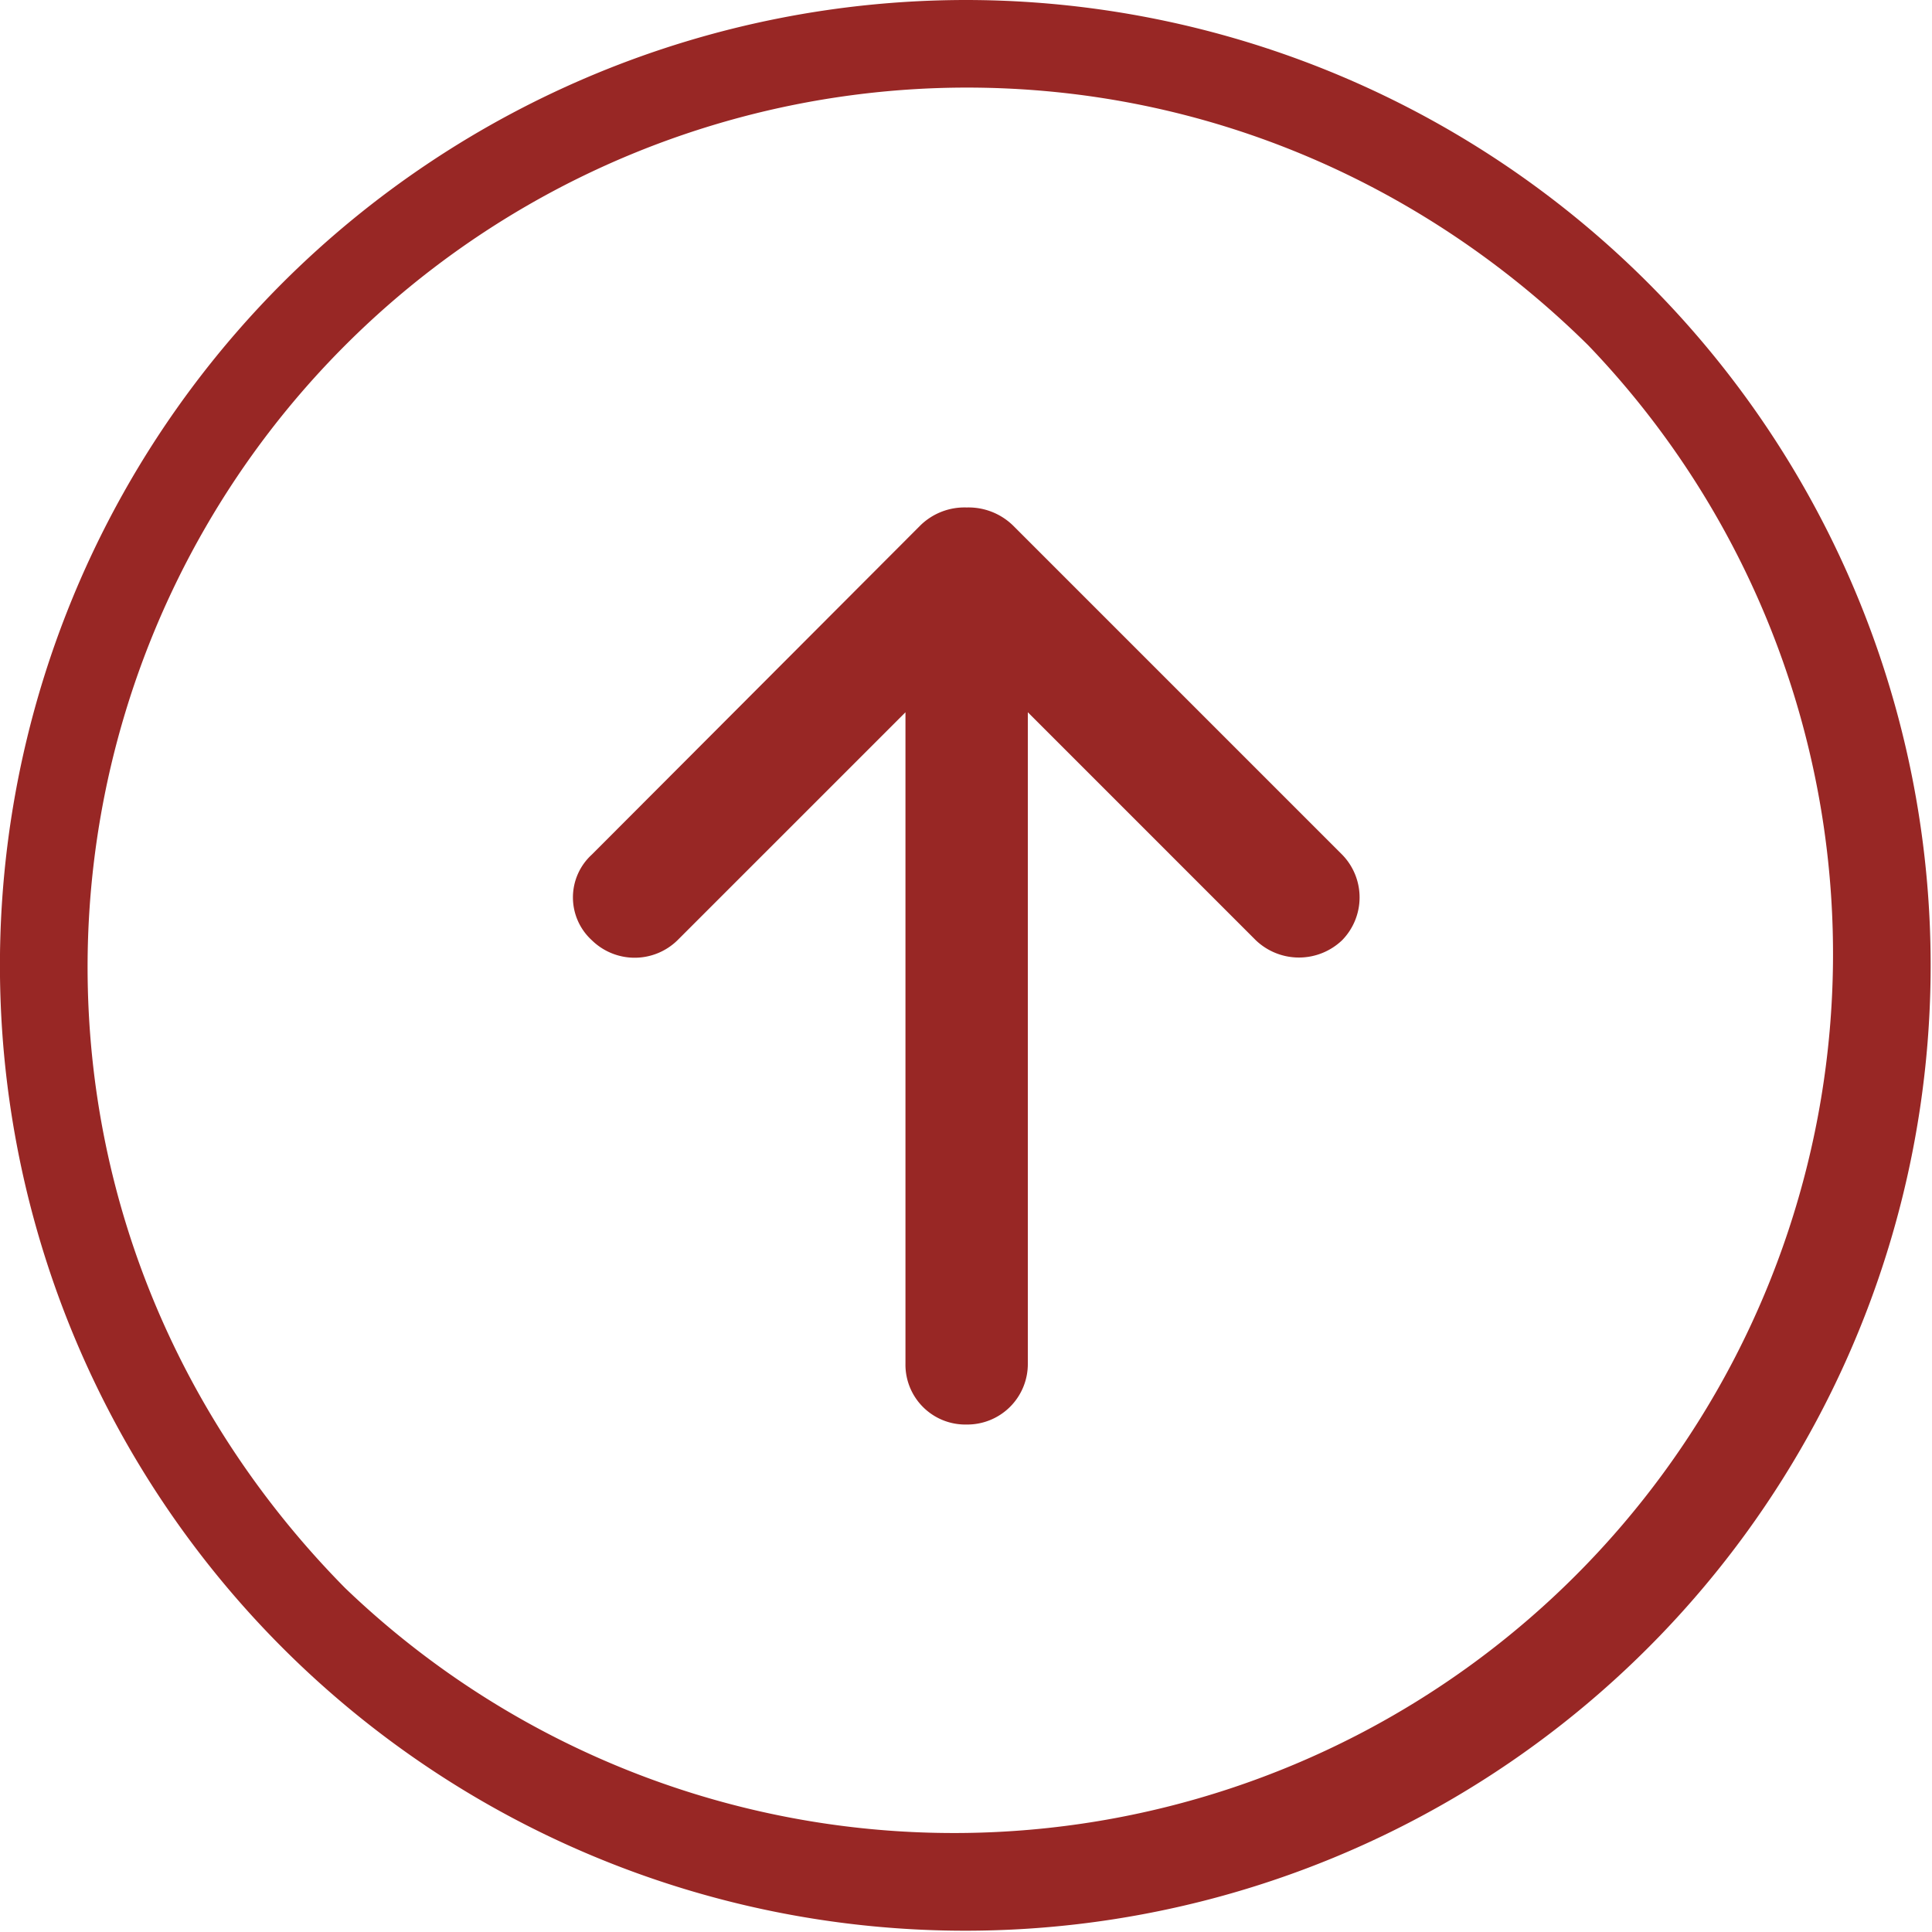
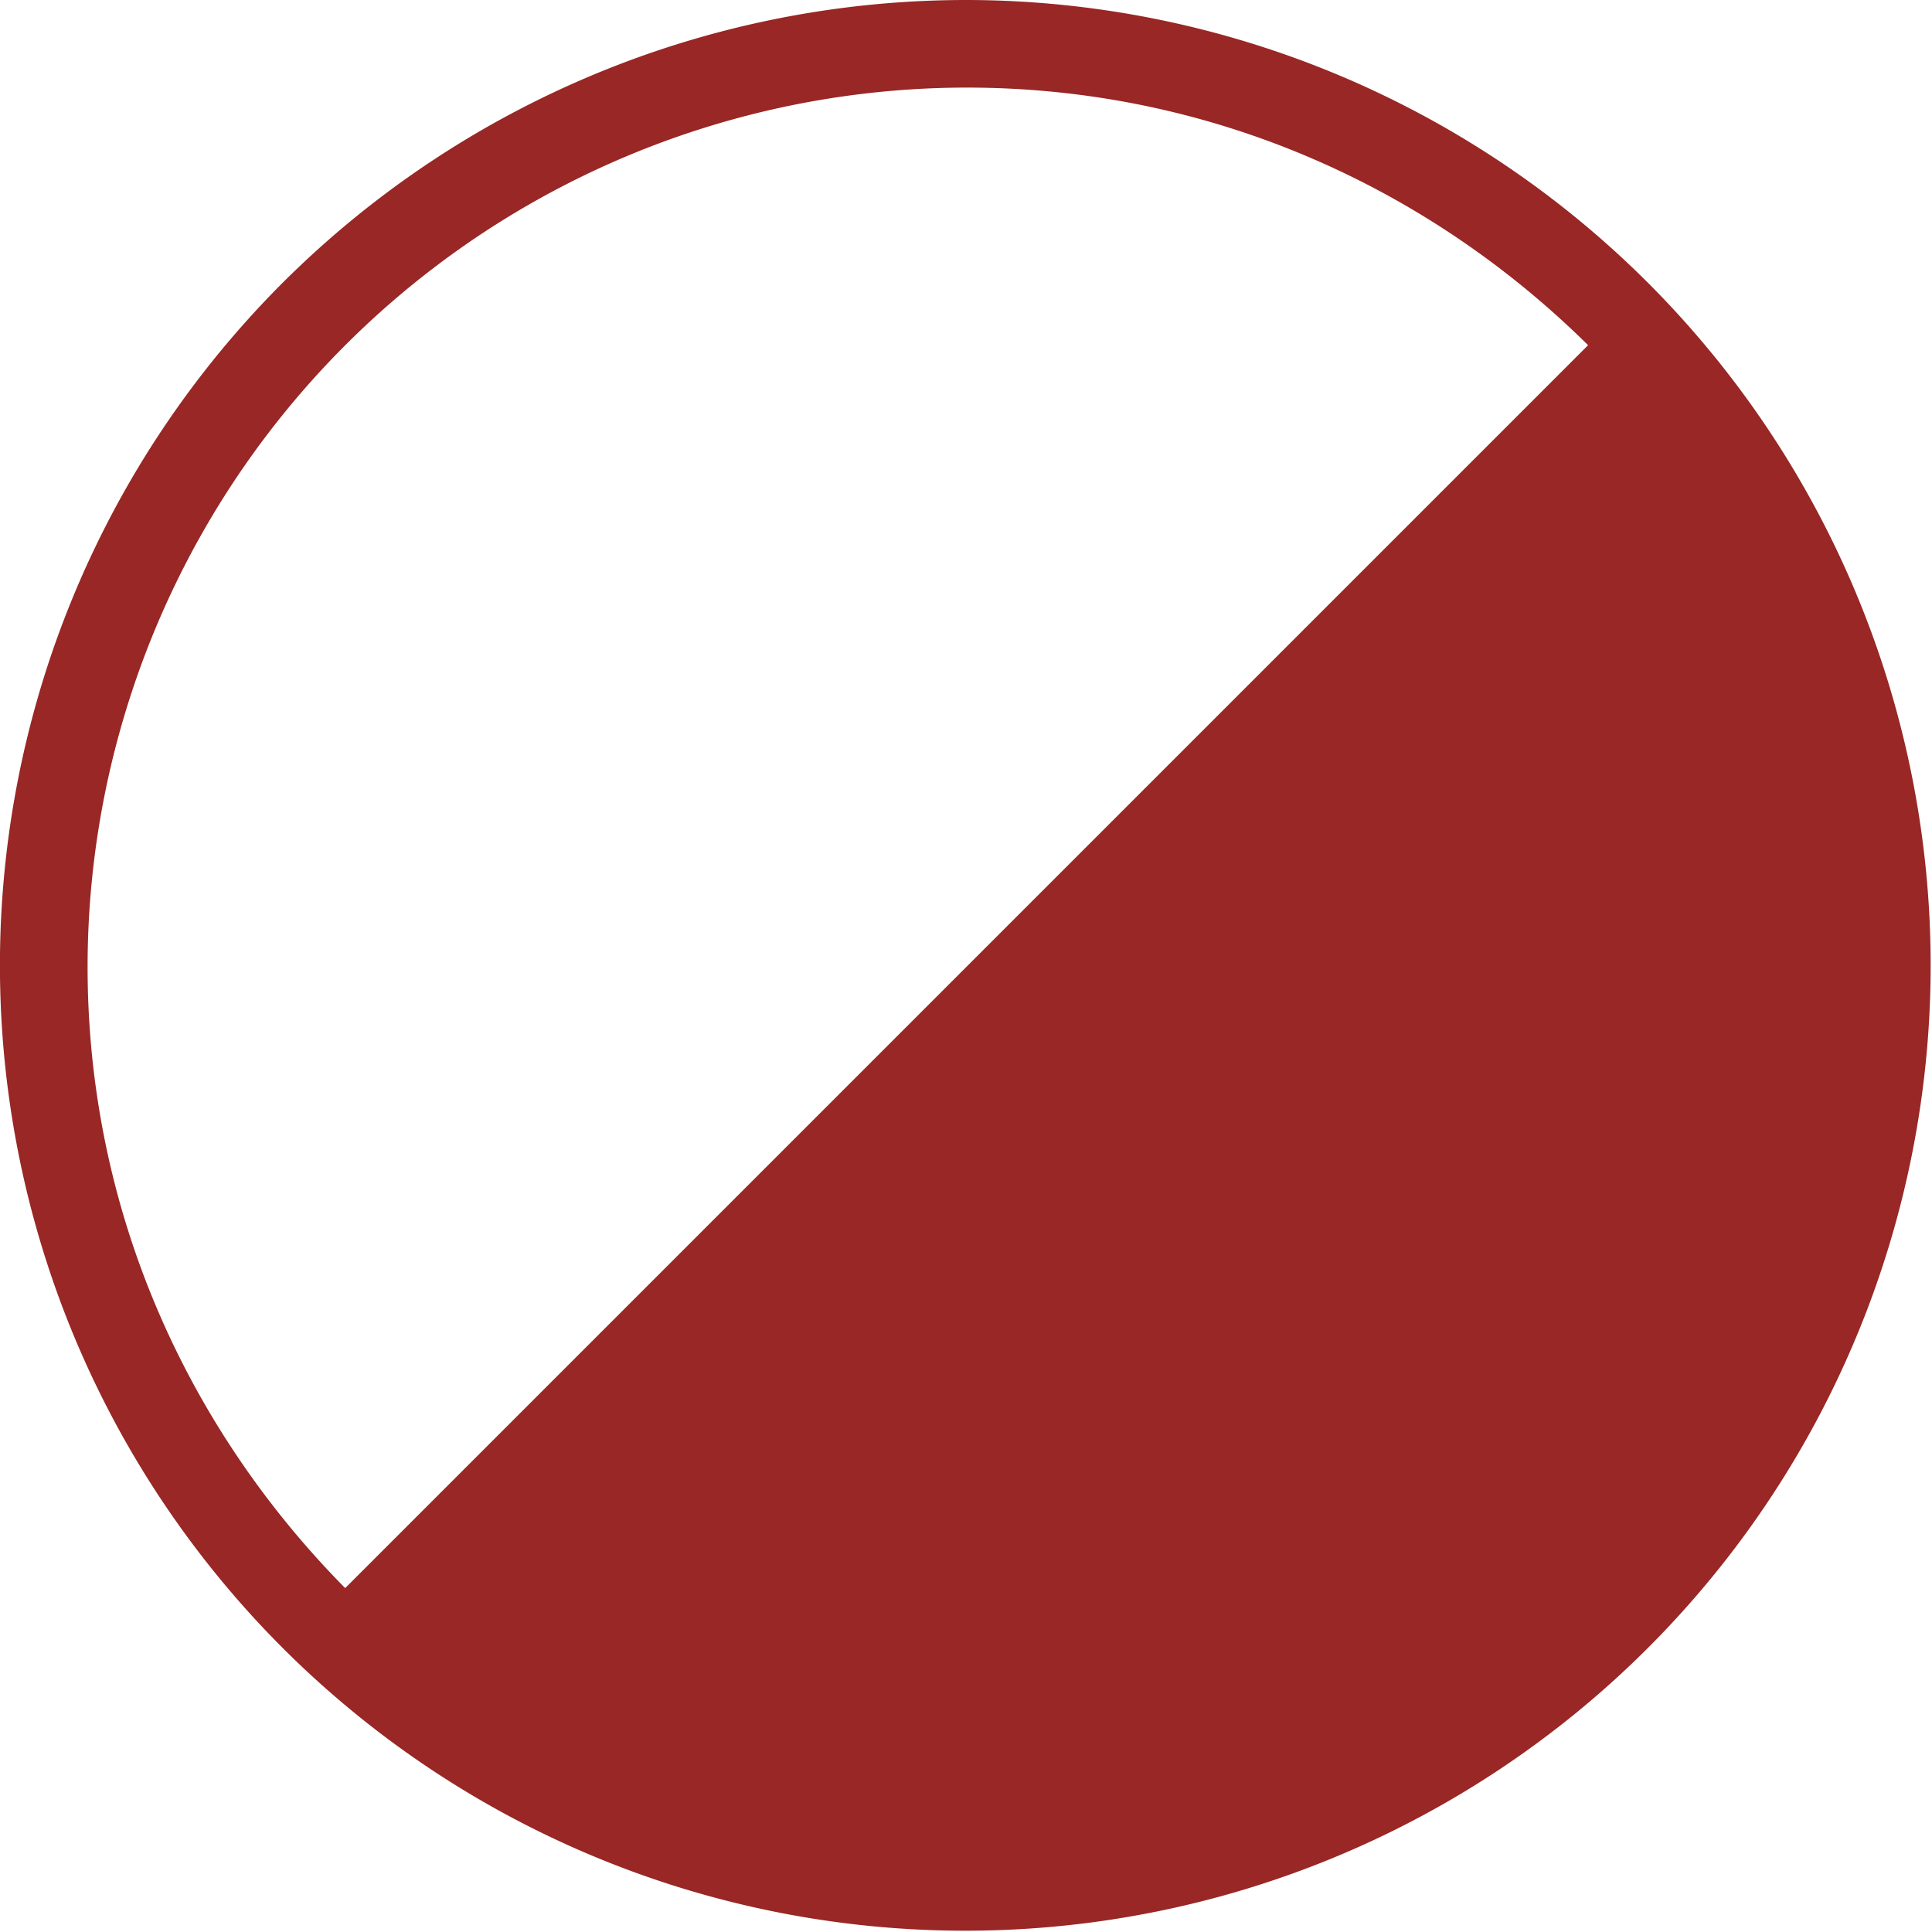
<svg xmlns="http://www.w3.org/2000/svg" viewBox="0 0 300 300">
  <g id="Ebene_2" data-name="Ebene 2">
    <g id="Ebene_1-2" data-name="Ebene 1">
-       <path d="M150.1,0A149.9,149.9,0,1,1,43.9,43.9,150.3,150.3,0,0,1,150.1,0Zm96.5,53.6c-24.9-24.6-58.7-40-96.5-40A136.6,136.6,0,0,0,13.6,150.1c0,37.8,15.4,71.6,40,96.5a136.5,136.5,0,0,0,193-193Z" fill="#982725" />
-       <path d="M91.9,146h0a9.5,9.5,0,0,0,13.3,0l35.4-35.4V211.7a9.3,9.3,0,0,0,9.5,9.5h0a9.4,9.4,0,0,0,9.5-9.5V110.6L195,146a9.7,9.7,0,0,0,13.4,0h0a9.5,9.5,0,0,0,0-13.3L157.3,81.6a9.9,9.9,0,0,0-7.2-2.8,9.8,9.8,0,0,0-7.2,2.8l-51,51.1a9,9,0,0,0,0,13.3Z" fill="#982725" fill-rule="evenodd" />
+       <path d="M150.1,0A149.9,149.9,0,1,1,43.9,43.9,150.3,150.3,0,0,1,150.1,0Zm96.5,53.6c-24.9-24.6-58.7-40-96.5-40A136.6,136.6,0,0,0,13.6,150.1c0,37.8,15.4,71.6,40,96.5Z" fill="#982725" />
    </g>
  </g>
</svg>